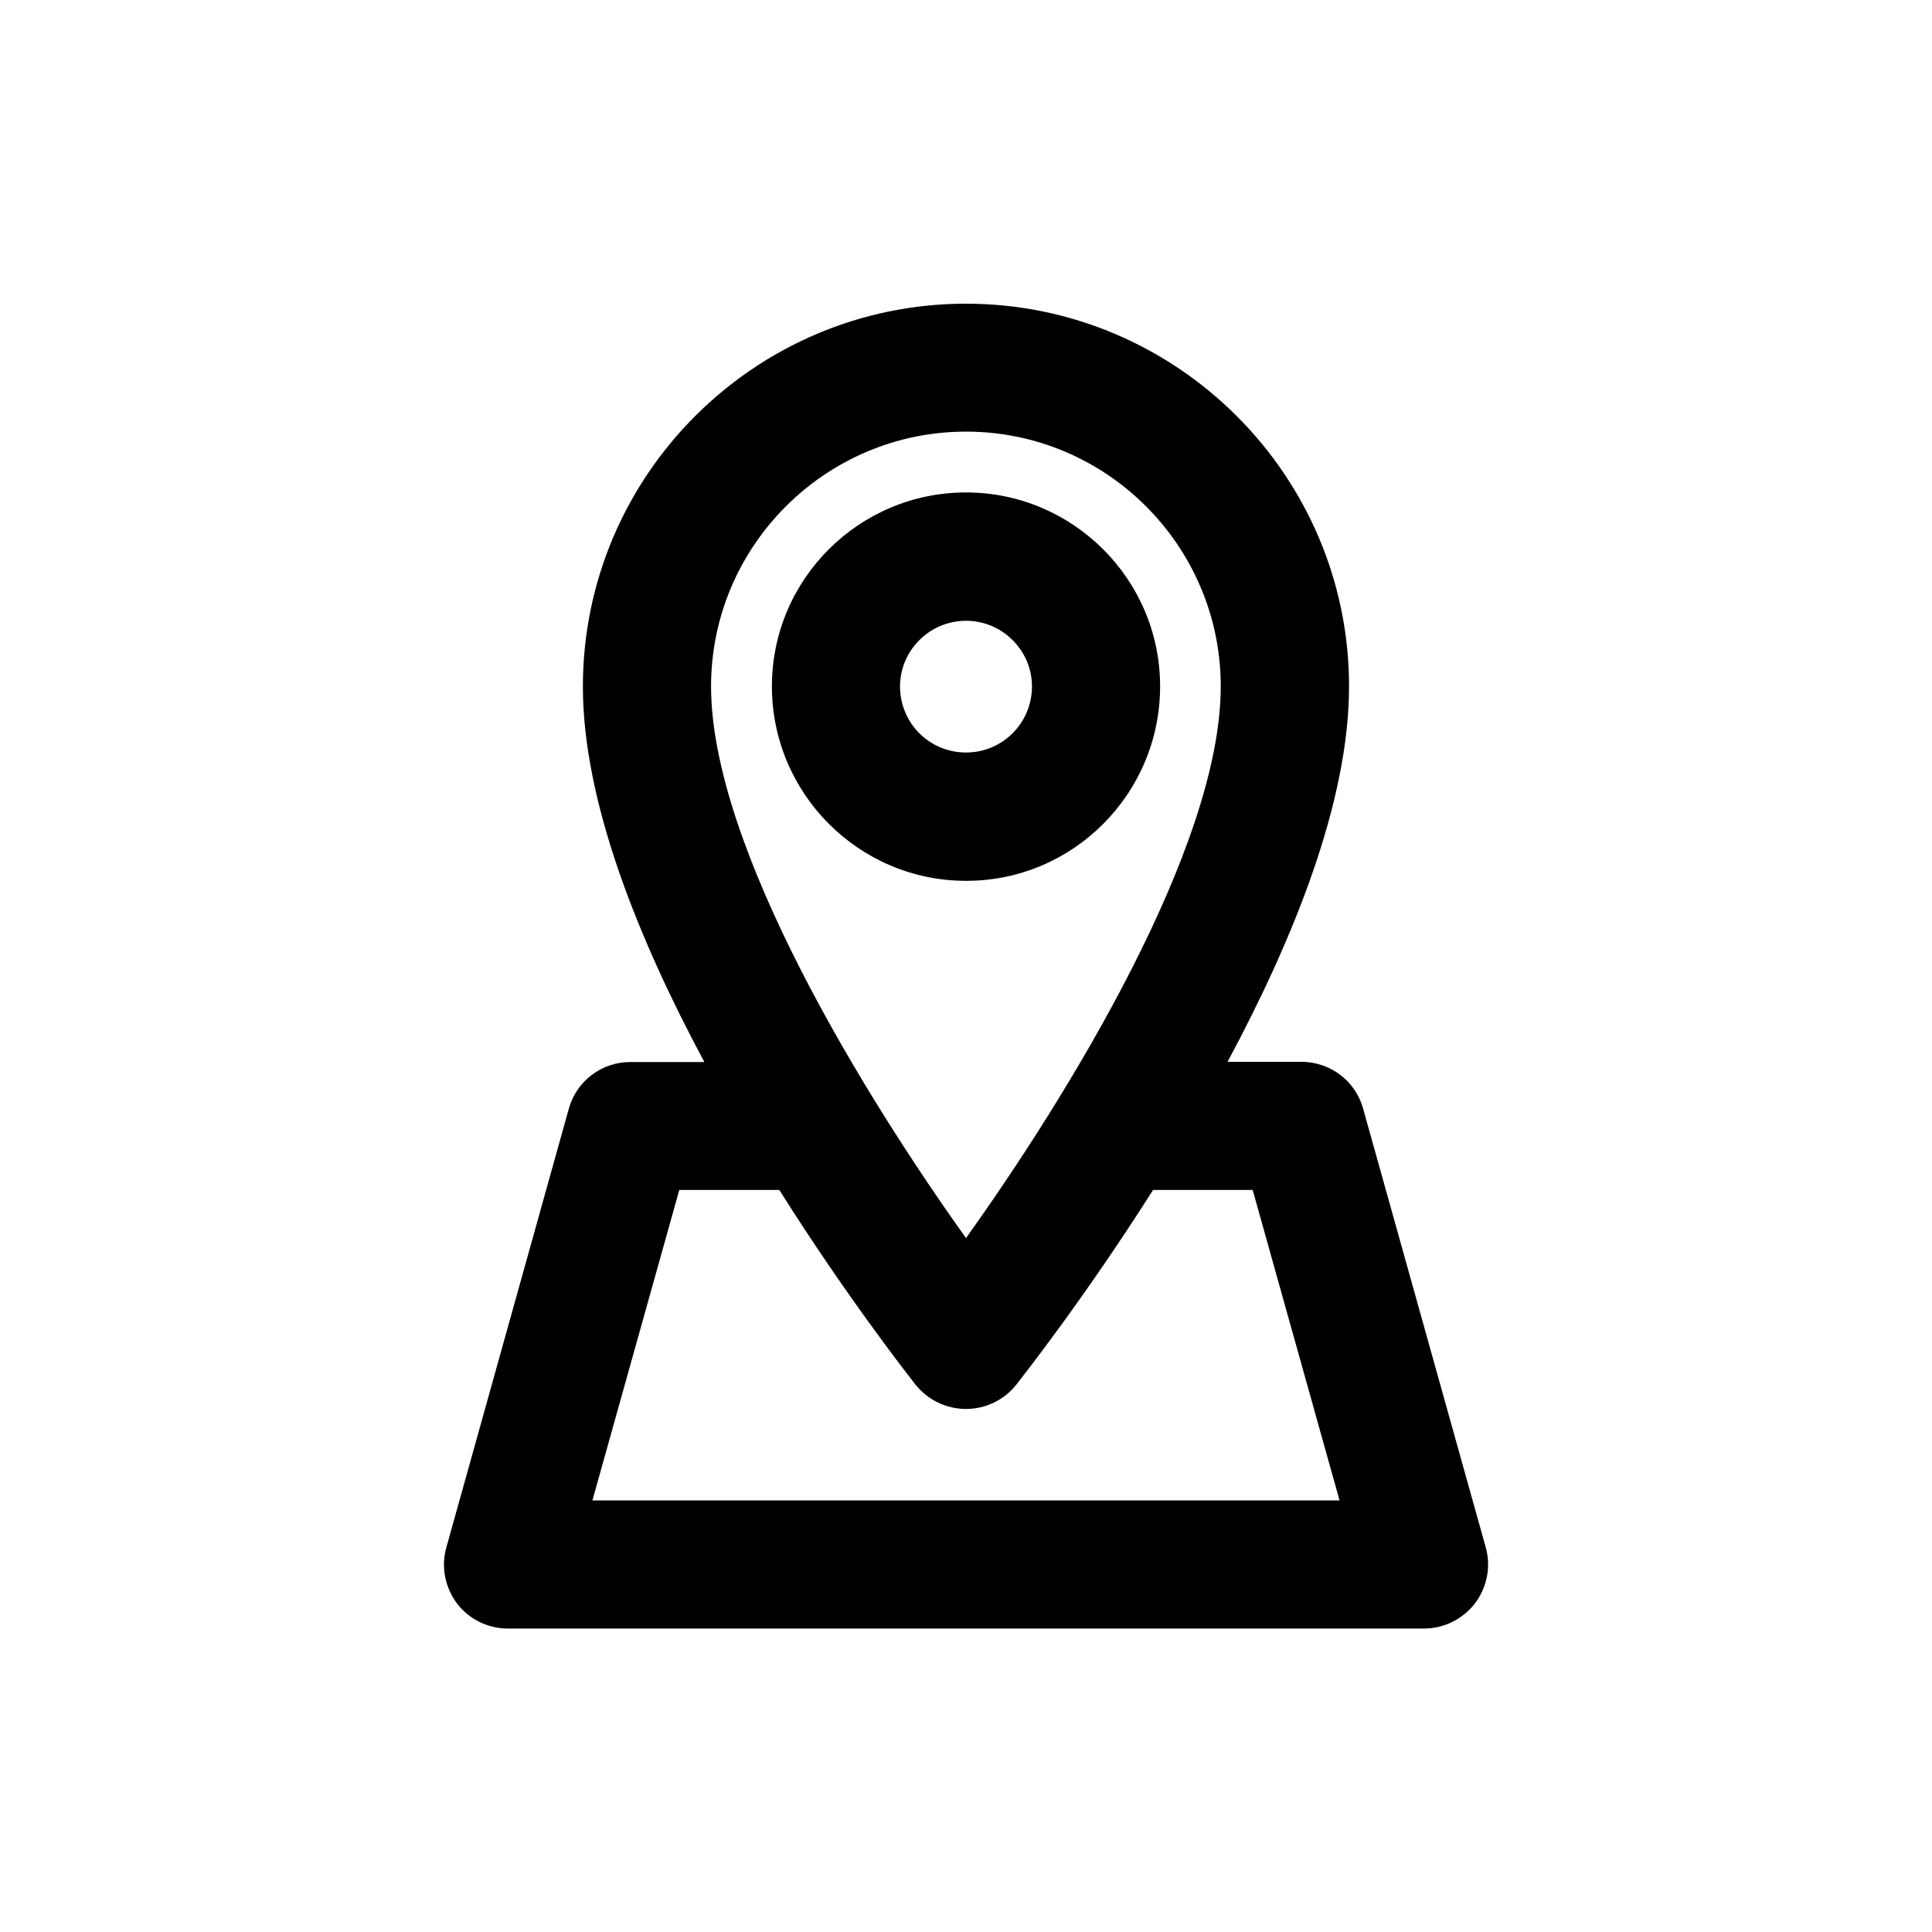
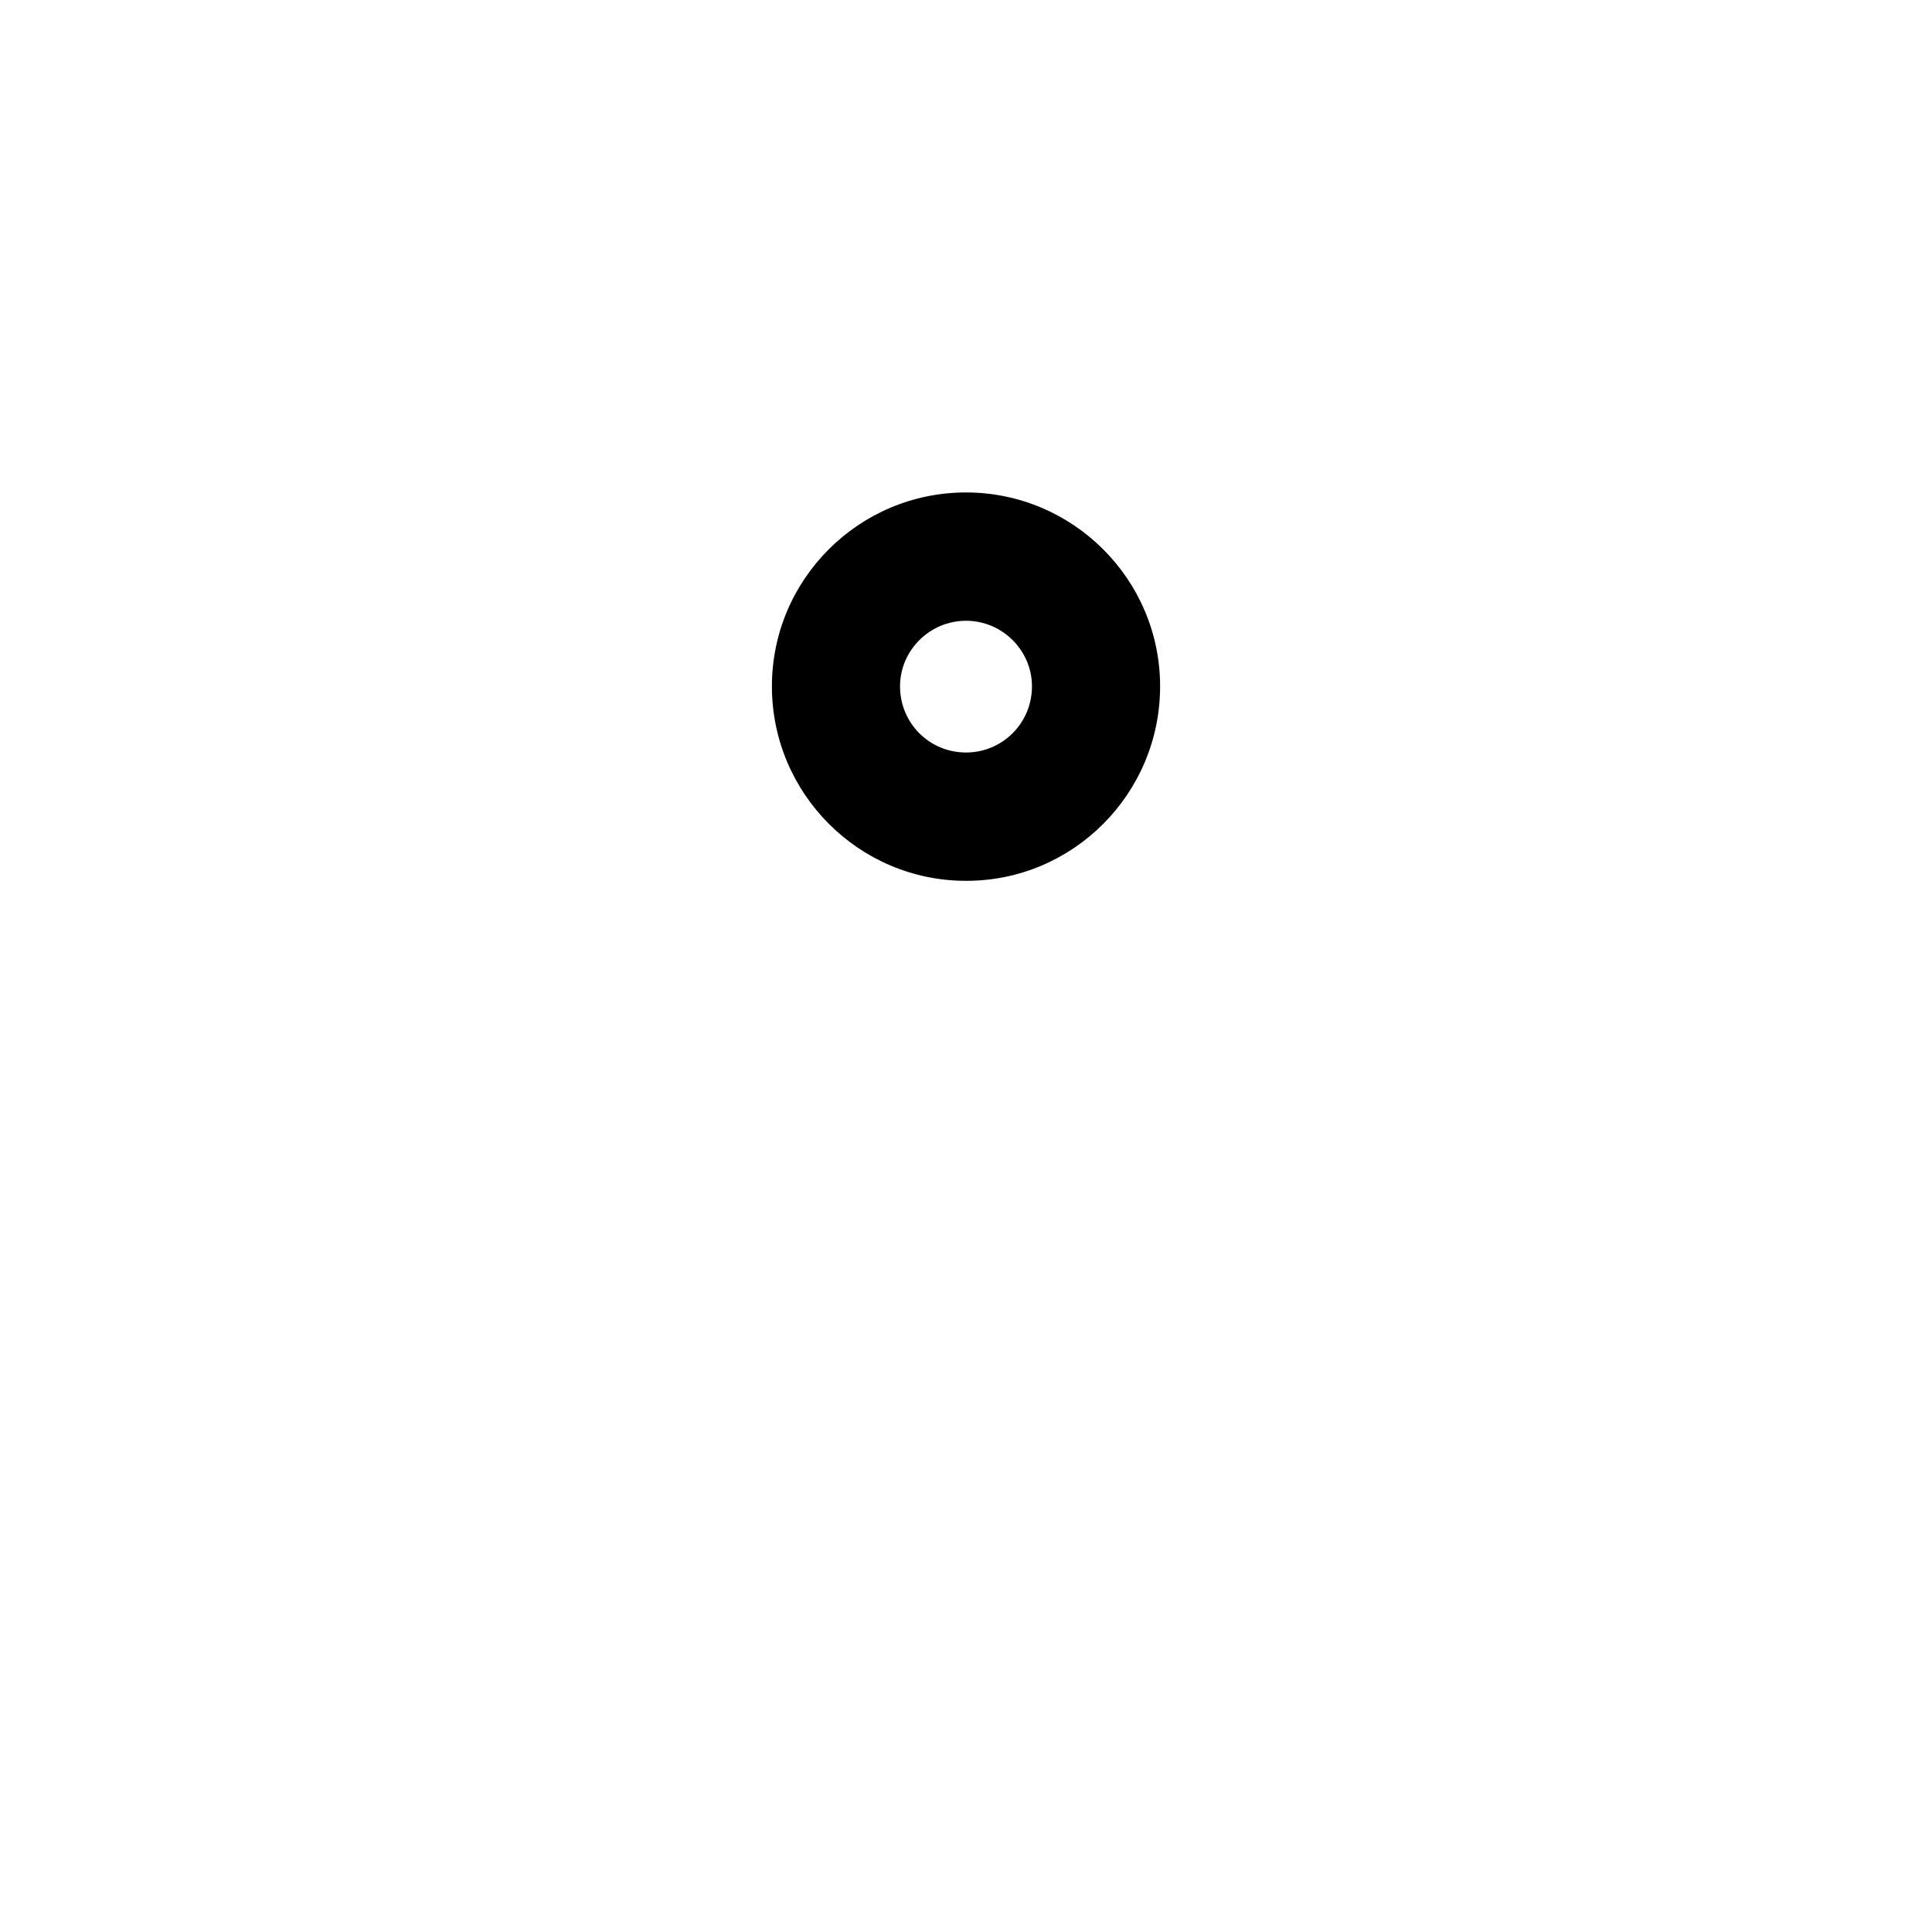
<svg xmlns="http://www.w3.org/2000/svg" fill="#000000" width="800px" height="800px" version="1.1" viewBox="144 144 512 512">
  <g>
    <path d="m451.44 325.89c0-28.363-23.125-51.387-51.438-51.387-28.363 0-51.438 23.023-51.438 51.387 0 28.414 23.074 51.539 51.438 51.539 28.363 0.051 51.438-23.074 51.438-51.539zm-68.922 0c0-9.52 7.859-17.379 17.484-17.379 9.621 0 17.48 7.859 17.48 17.379 0 9.723-7.809 17.531-17.48 17.531-9.676 0.004-17.484-7.758-17.484-17.531z" />
-     <path d="m294.75 437.79-32.445 116.23c-1.461 5.09-0.402 10.633 2.769 14.863 3.176 4.231 8.211 6.699 13.551 6.699h242.73c5.289 0 10.277-2.469 13.551-6.699 3.176-4.231 4.281-9.723 2.82-14.863l-32.488-116.23c-2.016-7.356-8.766-12.395-16.324-12.395h-19.598c17.434-32.496 32.195-68.871 32.195-99.504-0.004-55.871-45.598-101.41-101.52-101.41-55.973 0-101.52 45.543-101.52 101.47 0 30.582 14.762 67.008 32.195 99.504l-19.551-0.004c-7.606-0.051-14.309 4.988-16.371 12.344zm105.25-179.41c37.23 0 67.512 30.328 67.512 67.512 0 42.824-40.961 109.12-67.512 146.21-26.5-37.086-67.562-103.39-67.562-146.21 0-37.18 30.328-67.508 67.562-67.508zm-49.477 200.97c18.238 28.918 34.613 49.676 36.125 51.641 3.273 4.031 8.16 6.398 13.352 6.398 5.188 0 10.078-2.367 13.301-6.398 1.512-1.965 17.938-22.723 36.273-51.641h26.398l23.023 82.273h-198l23.023-82.273z" />
  </g>
</svg>